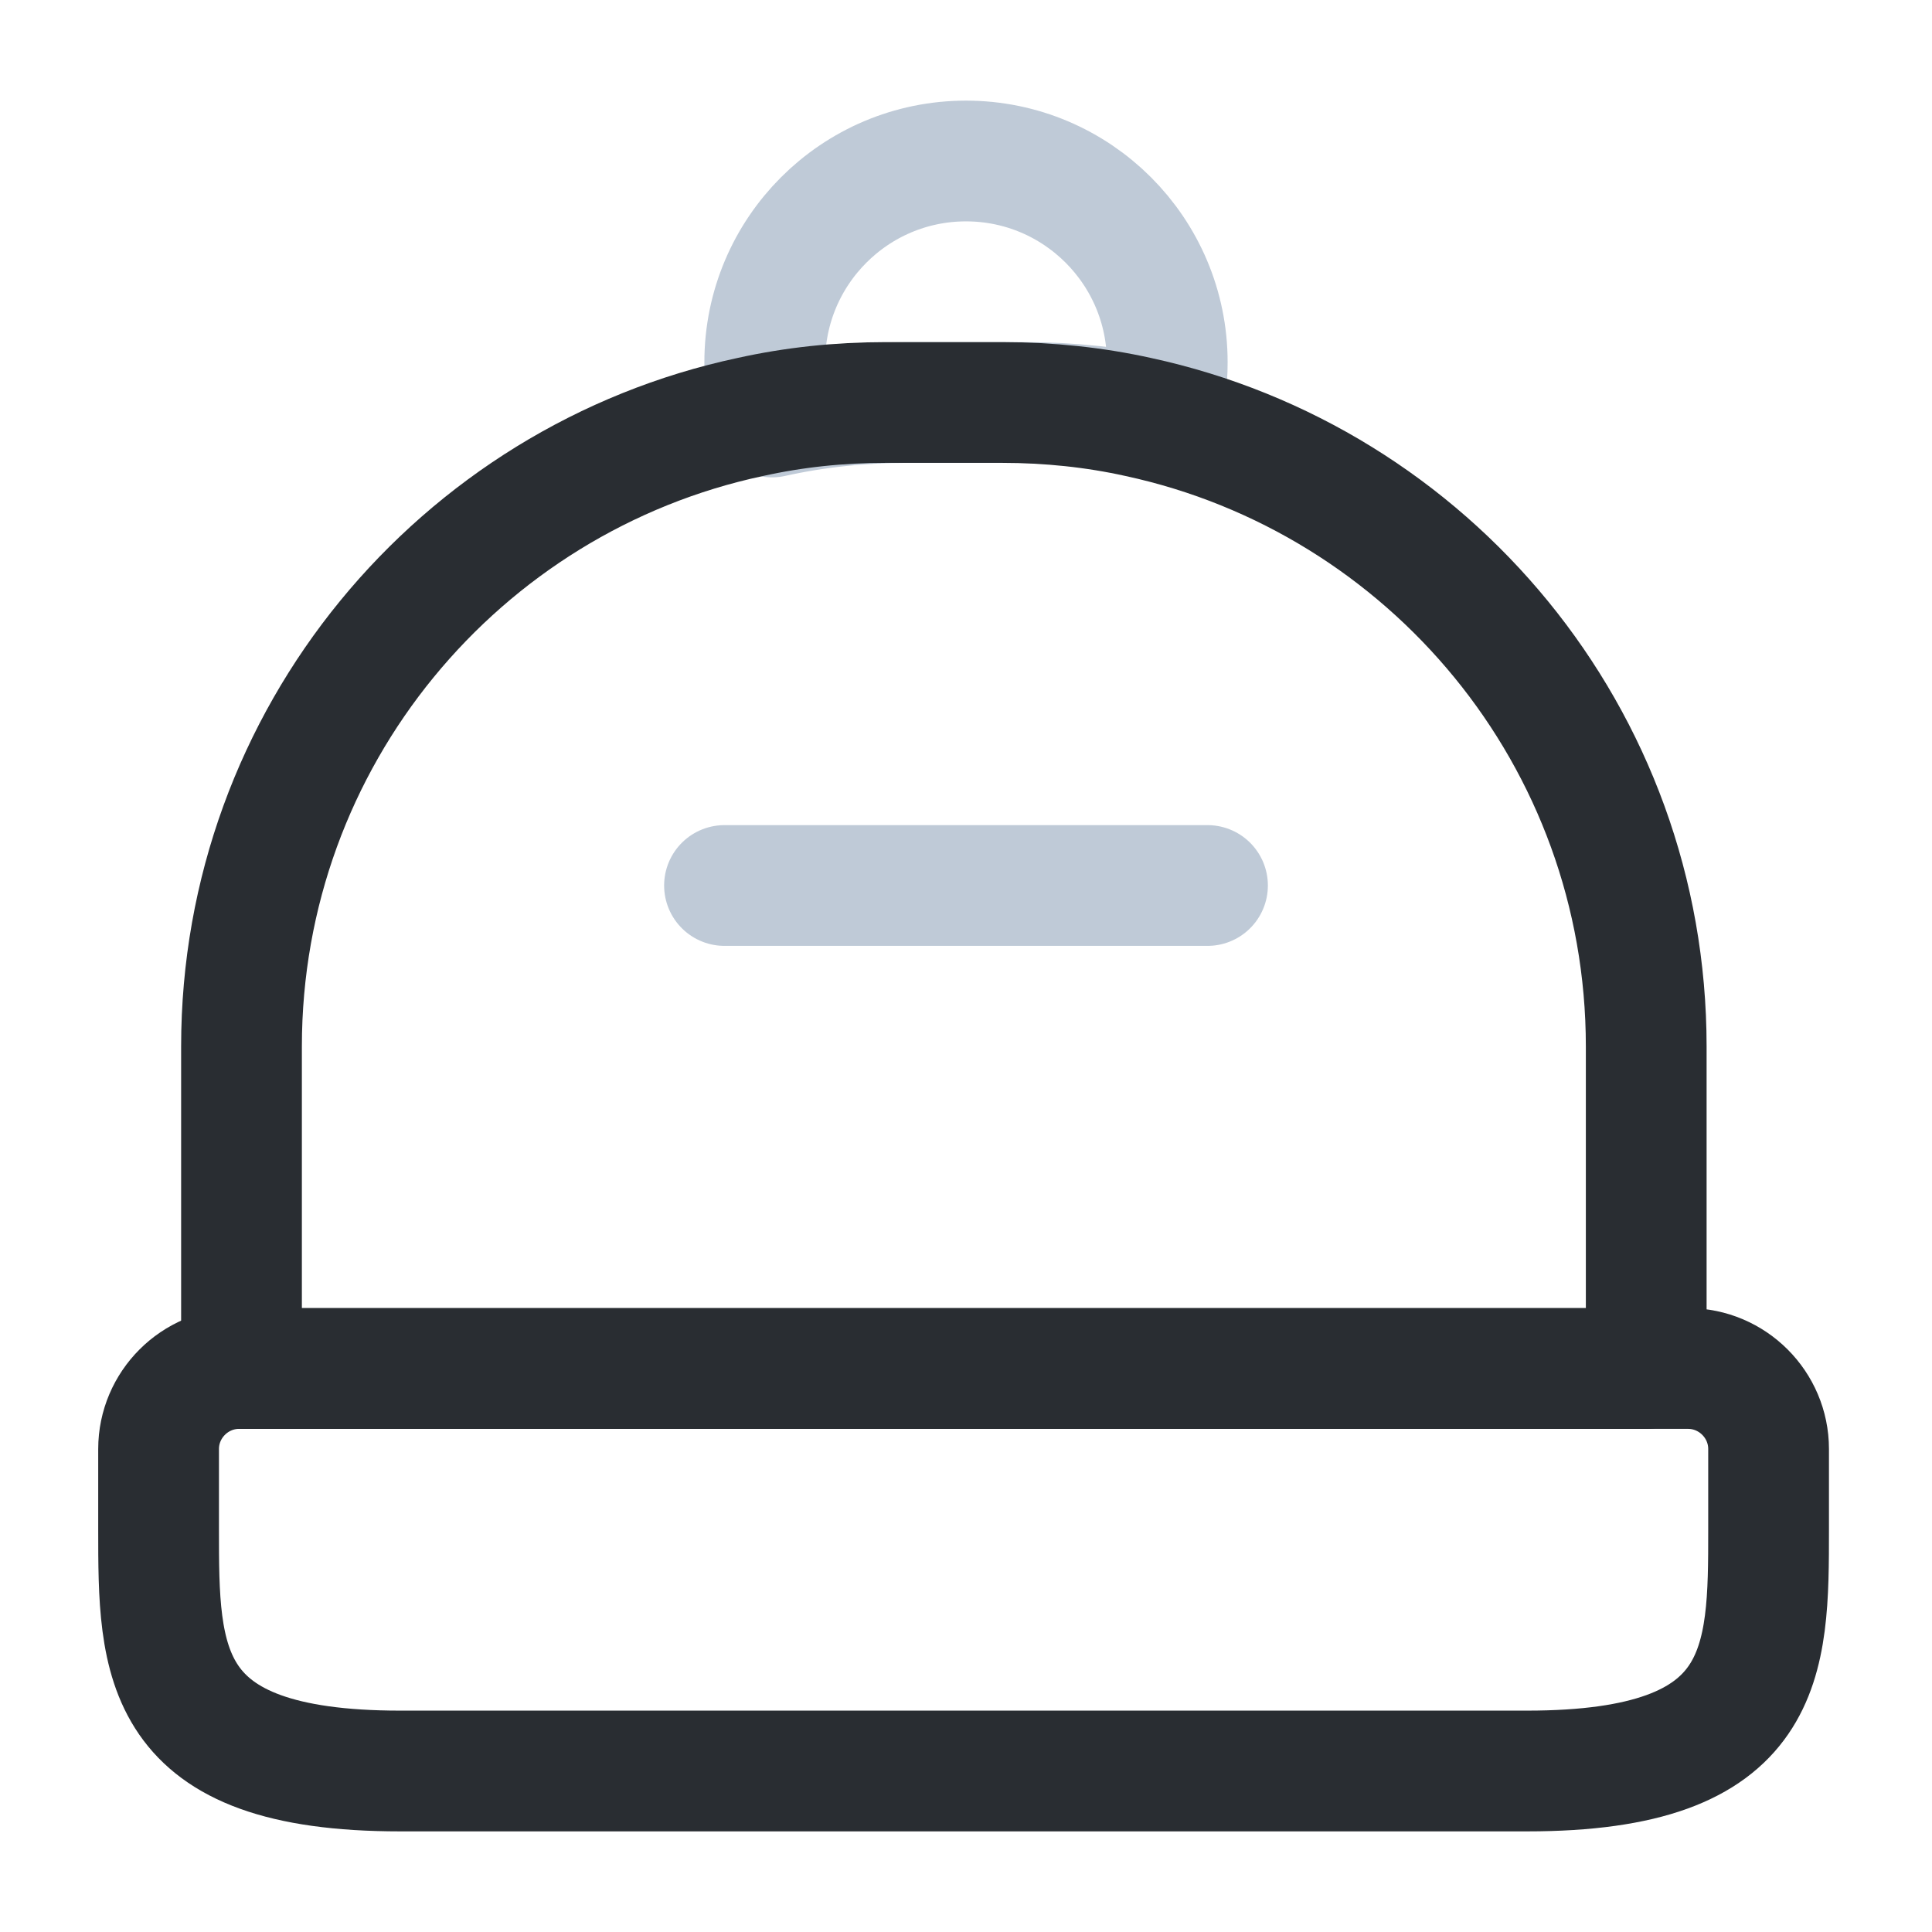
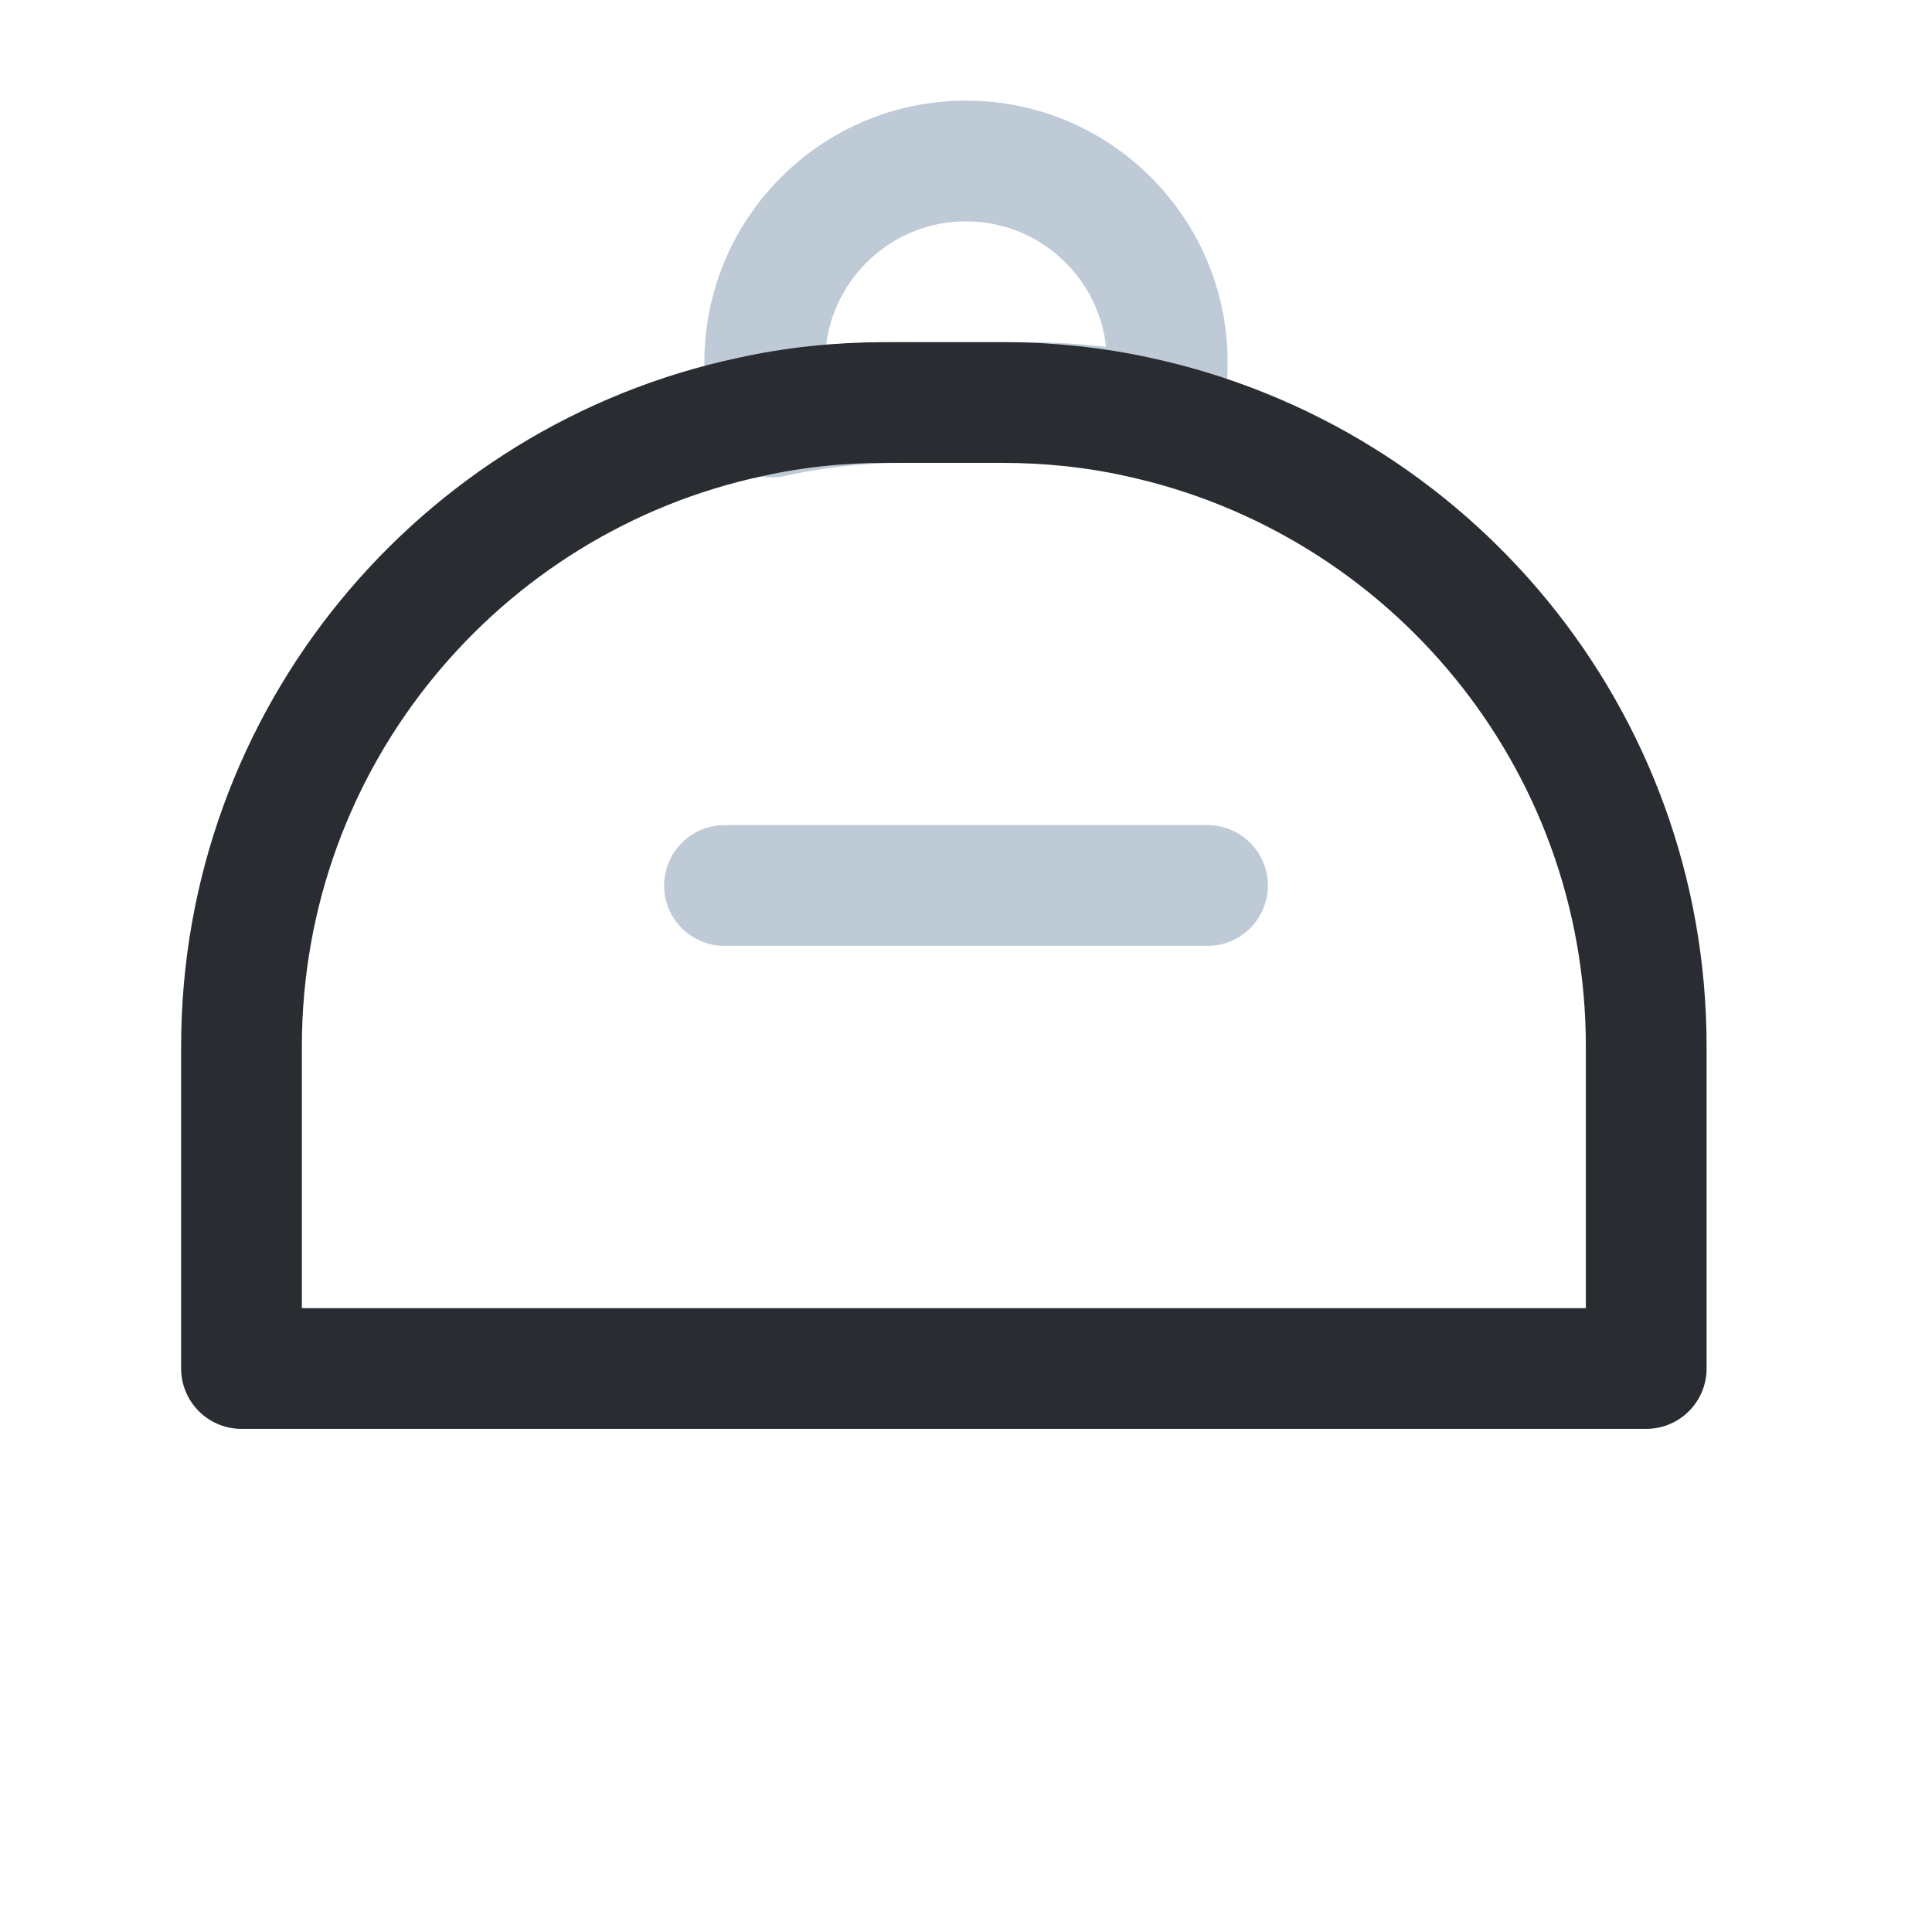
<svg xmlns="http://www.w3.org/2000/svg" width="24" height="24" viewBox="0 0 24 24" fill="none">
  <path opacity="0.34" d="M14.5 4.5C14.5 4.74 14.47 4.96 14.41 5.18C13.87 5.06 13.3 5 12.72 5H11.27C10.69 5 10.13 5.06 9.59 5.18C9.53 4.96 9.5 4.74 9.5 4.5C9.5 3.12 10.62 2 12 2C13.38 2 14.5 3.12 14.5 4.5Z" stroke="#45658C" stroke-width="1.5" stroke-linecap="round" stroke-linejoin="round" />
  <path opacity="0.34" d="M15 11H9" stroke="#45658C" stroke-width="1.5" stroke-linecap="round" stroke-linejoin="round" />
-   <path d="M18.97 22H4.97C1.97 22 1.97 20.65 1.97 19V18C1.97 17.45 2.42 17 2.97 17H20.97C21.52 17 21.97 17.45 21.97 18V19C21.97 20.65 21.97 22 18.97 22Z" stroke="#292D32" stroke-width="1.5" stroke-linecap="round" stroke-linejoin="round" />
  <path d="M20.45 13V17H3V13C3 9.16 5.71 5.95 9.32 5.18C9.86 5.06 10.42 5 11 5H12.45C13.03 5 13.6 5.06 14.14 5.18C17.75 5.96 20.45 9.16 20.45 13Z" stroke="#292D32" stroke-width="1.5" stroke-linecap="round" stroke-linejoin="round" />
</svg>